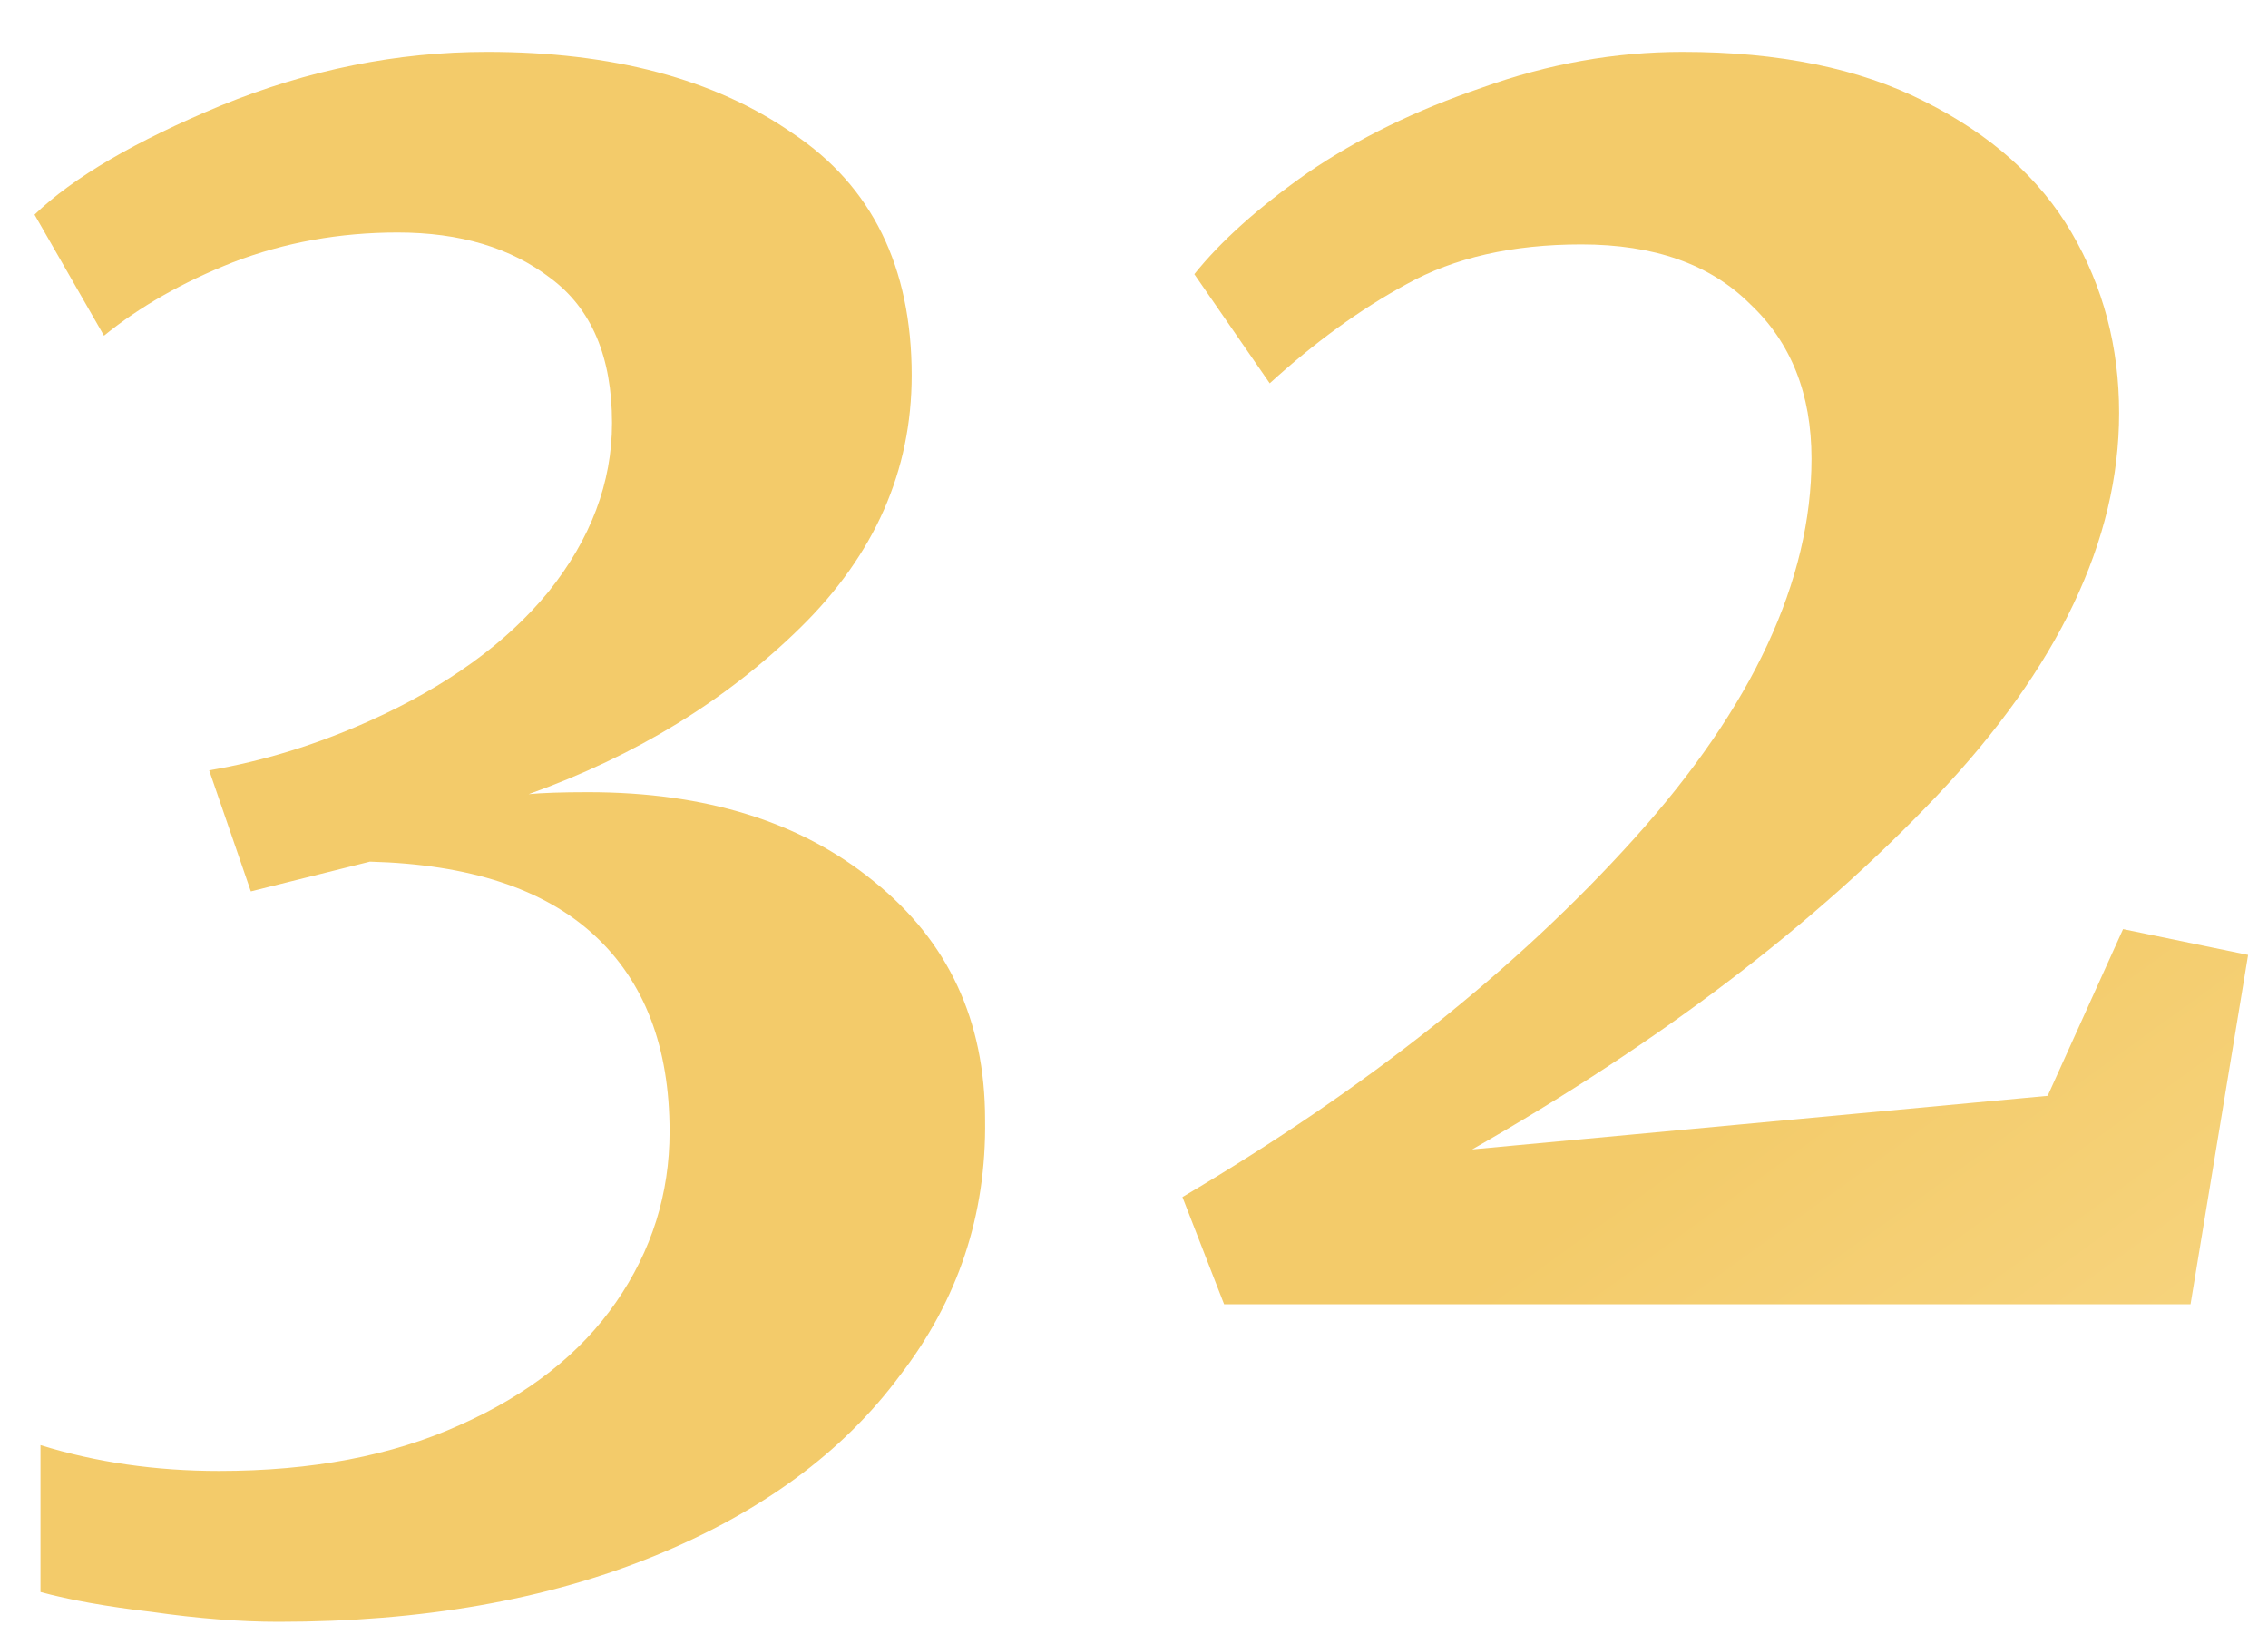
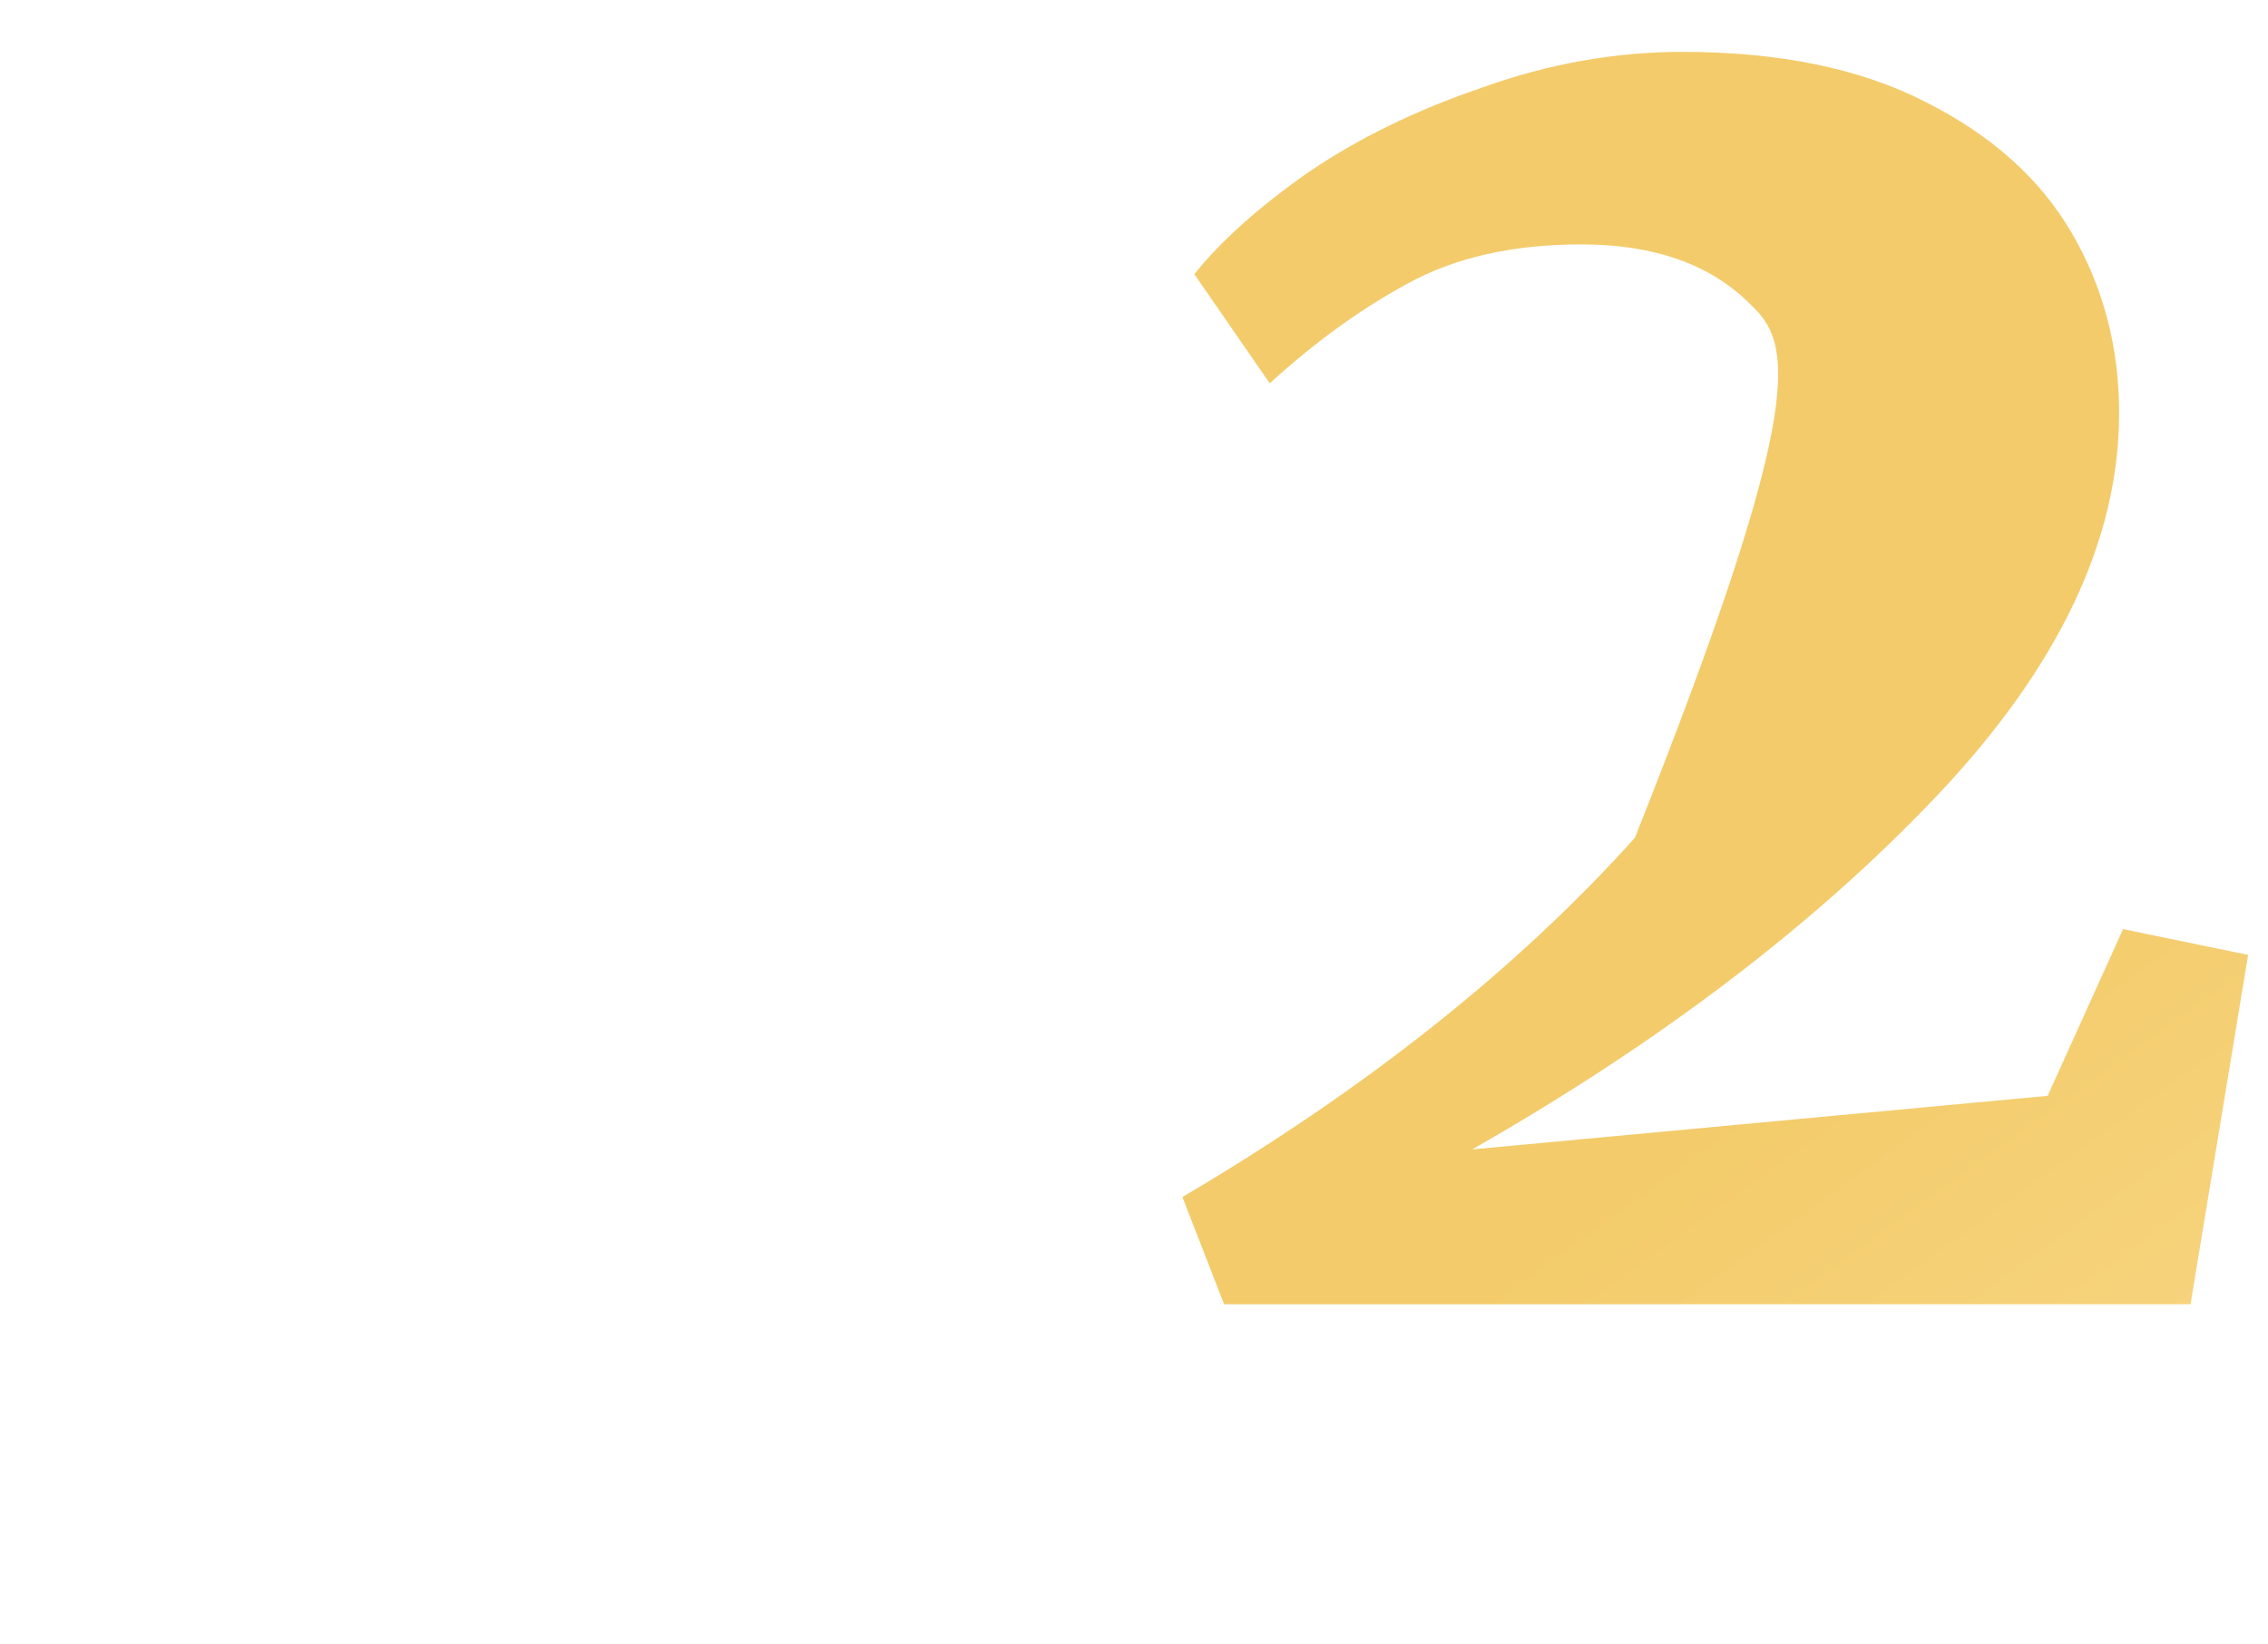
<svg xmlns="http://www.w3.org/2000/svg" width="40" height="29" viewBox="0 0 40 29" fill="none">
-   <path d="M4.914 28.6C4.238 28.6 3.491 28.542 2.674 28.425C1.881 28.332 1.228 28.215 0.714 28.075V25.485C1.694 25.788 2.744 25.94 3.864 25.94C5.498 25.94 6.909 25.672 8.099 25.135C9.313 24.598 10.234 23.875 10.864 22.965C11.494 22.055 11.809 21.052 11.809 19.955C11.809 18.462 11.366 17.307 10.479 16.49C9.593 15.673 8.274 15.242 6.524 15.195L4.424 15.72L3.689 13.585C4.646 13.422 5.591 13.13 6.524 12.71C7.878 12.103 8.928 11.345 9.674 10.435C10.421 9.502 10.794 8.51 10.794 7.46C10.794 6.293 10.433 5.442 9.709 4.905C9.009 4.368 8.111 4.1 7.014 4.1C5.988 4.1 5.019 4.275 4.109 4.625C3.223 4.975 2.464 5.407 1.834 5.92L0.609 3.785C1.286 3.132 2.383 2.49 3.899 1.86C5.439 1.23 7.003 0.915 8.589 0.915C10.806 0.915 12.603 1.393 13.979 2.35C15.379 3.283 16.079 4.707 16.079 6.62C16.079 8.3 15.426 9.782 14.119 11.065C12.813 12.348 11.214 13.328 9.324 14.005C9.558 13.982 9.908 13.97 10.374 13.97C12.451 13.97 14.131 14.495 15.414 15.545C16.721 16.595 17.374 17.995 17.374 19.745C17.398 21.425 16.896 22.93 15.869 24.26C14.866 25.613 13.419 26.675 11.529 27.445C9.639 28.215 7.434 28.6 4.914 28.6Z" fill="url(#paint0_linear_508_18)" />
-   <path d="M20.854 21.11C24.097 19.197 26.757 17.085 28.834 14.775C30.91 12.465 31.949 10.237 31.949 8.09C31.949 6.947 31.587 6.037 30.864 5.36C30.164 4.66 29.172 4.31 27.889 4.31C26.675 4.31 25.649 4.543 24.809 5.01C23.992 5.453 23.187 6.037 22.394 6.76L21.064 4.835C21.53 4.252 22.195 3.657 23.059 3.05C23.945 2.443 24.972 1.942 26.139 1.545C27.305 1.125 28.484 0.915 29.674 0.915C31.377 0.915 32.8 1.207 33.944 1.79C35.11 2.373 35.974 3.143 36.534 4.1C37.094 5.057 37.374 6.118 37.374 7.285C37.374 9.525 36.3 11.777 34.154 14.04C32.007 16.303 29.277 18.38 25.964 20.27L36.114 19.325L37.444 16.385L39.649 16.84L38.634 23H21.589L20.854 21.11Z" fill="url(#paint1_linear_508_18)" />
+   <path d="M20.854 21.11C24.097 19.197 26.757 17.085 28.834 14.775C31.949 6.947 31.587 6.037 30.864 5.36C30.164 4.66 29.172 4.31 27.889 4.31C26.675 4.31 25.649 4.543 24.809 5.01C23.992 5.453 23.187 6.037 22.394 6.76L21.064 4.835C21.53 4.252 22.195 3.657 23.059 3.05C23.945 2.443 24.972 1.942 26.139 1.545C27.305 1.125 28.484 0.915 29.674 0.915C31.377 0.915 32.8 1.207 33.944 1.79C35.11 2.373 35.974 3.143 36.534 4.1C37.094 5.057 37.374 6.118 37.374 7.285C37.374 9.525 36.3 11.777 34.154 14.04C32.007 16.303 29.277 18.38 25.964 20.27L36.114 19.325L37.444 16.385L39.649 16.84L38.634 23H21.589L20.854 21.11Z" fill="url(#paint1_linear_508_18)" />
  <defs>
    <linearGradient id="paint0_linear_508_18" x1="48.925" y1="34.767" x2="18.874" y2="-6.875" gradientUnits="userSpaceOnUse">
      <stop stop-color="#FDE3A0" />
      <stop offset="0.453" stop-color="#F3CB6A" />
      <stop offset="1" stop-color="#F3CB6A" />
    </linearGradient>
    <linearGradient id="paint1_linear_508_18" x1="48.925" y1="34.767" x2="18.874" y2="-6.875" gradientUnits="userSpaceOnUse">
      <stop stop-color="#FDE3A0" />
      <stop offset="0.453" stop-color="#F3CB6A" />
      <stop offset="1" stop-color="#F3CB6A" />
    </linearGradient>
  </defs>
</svg>